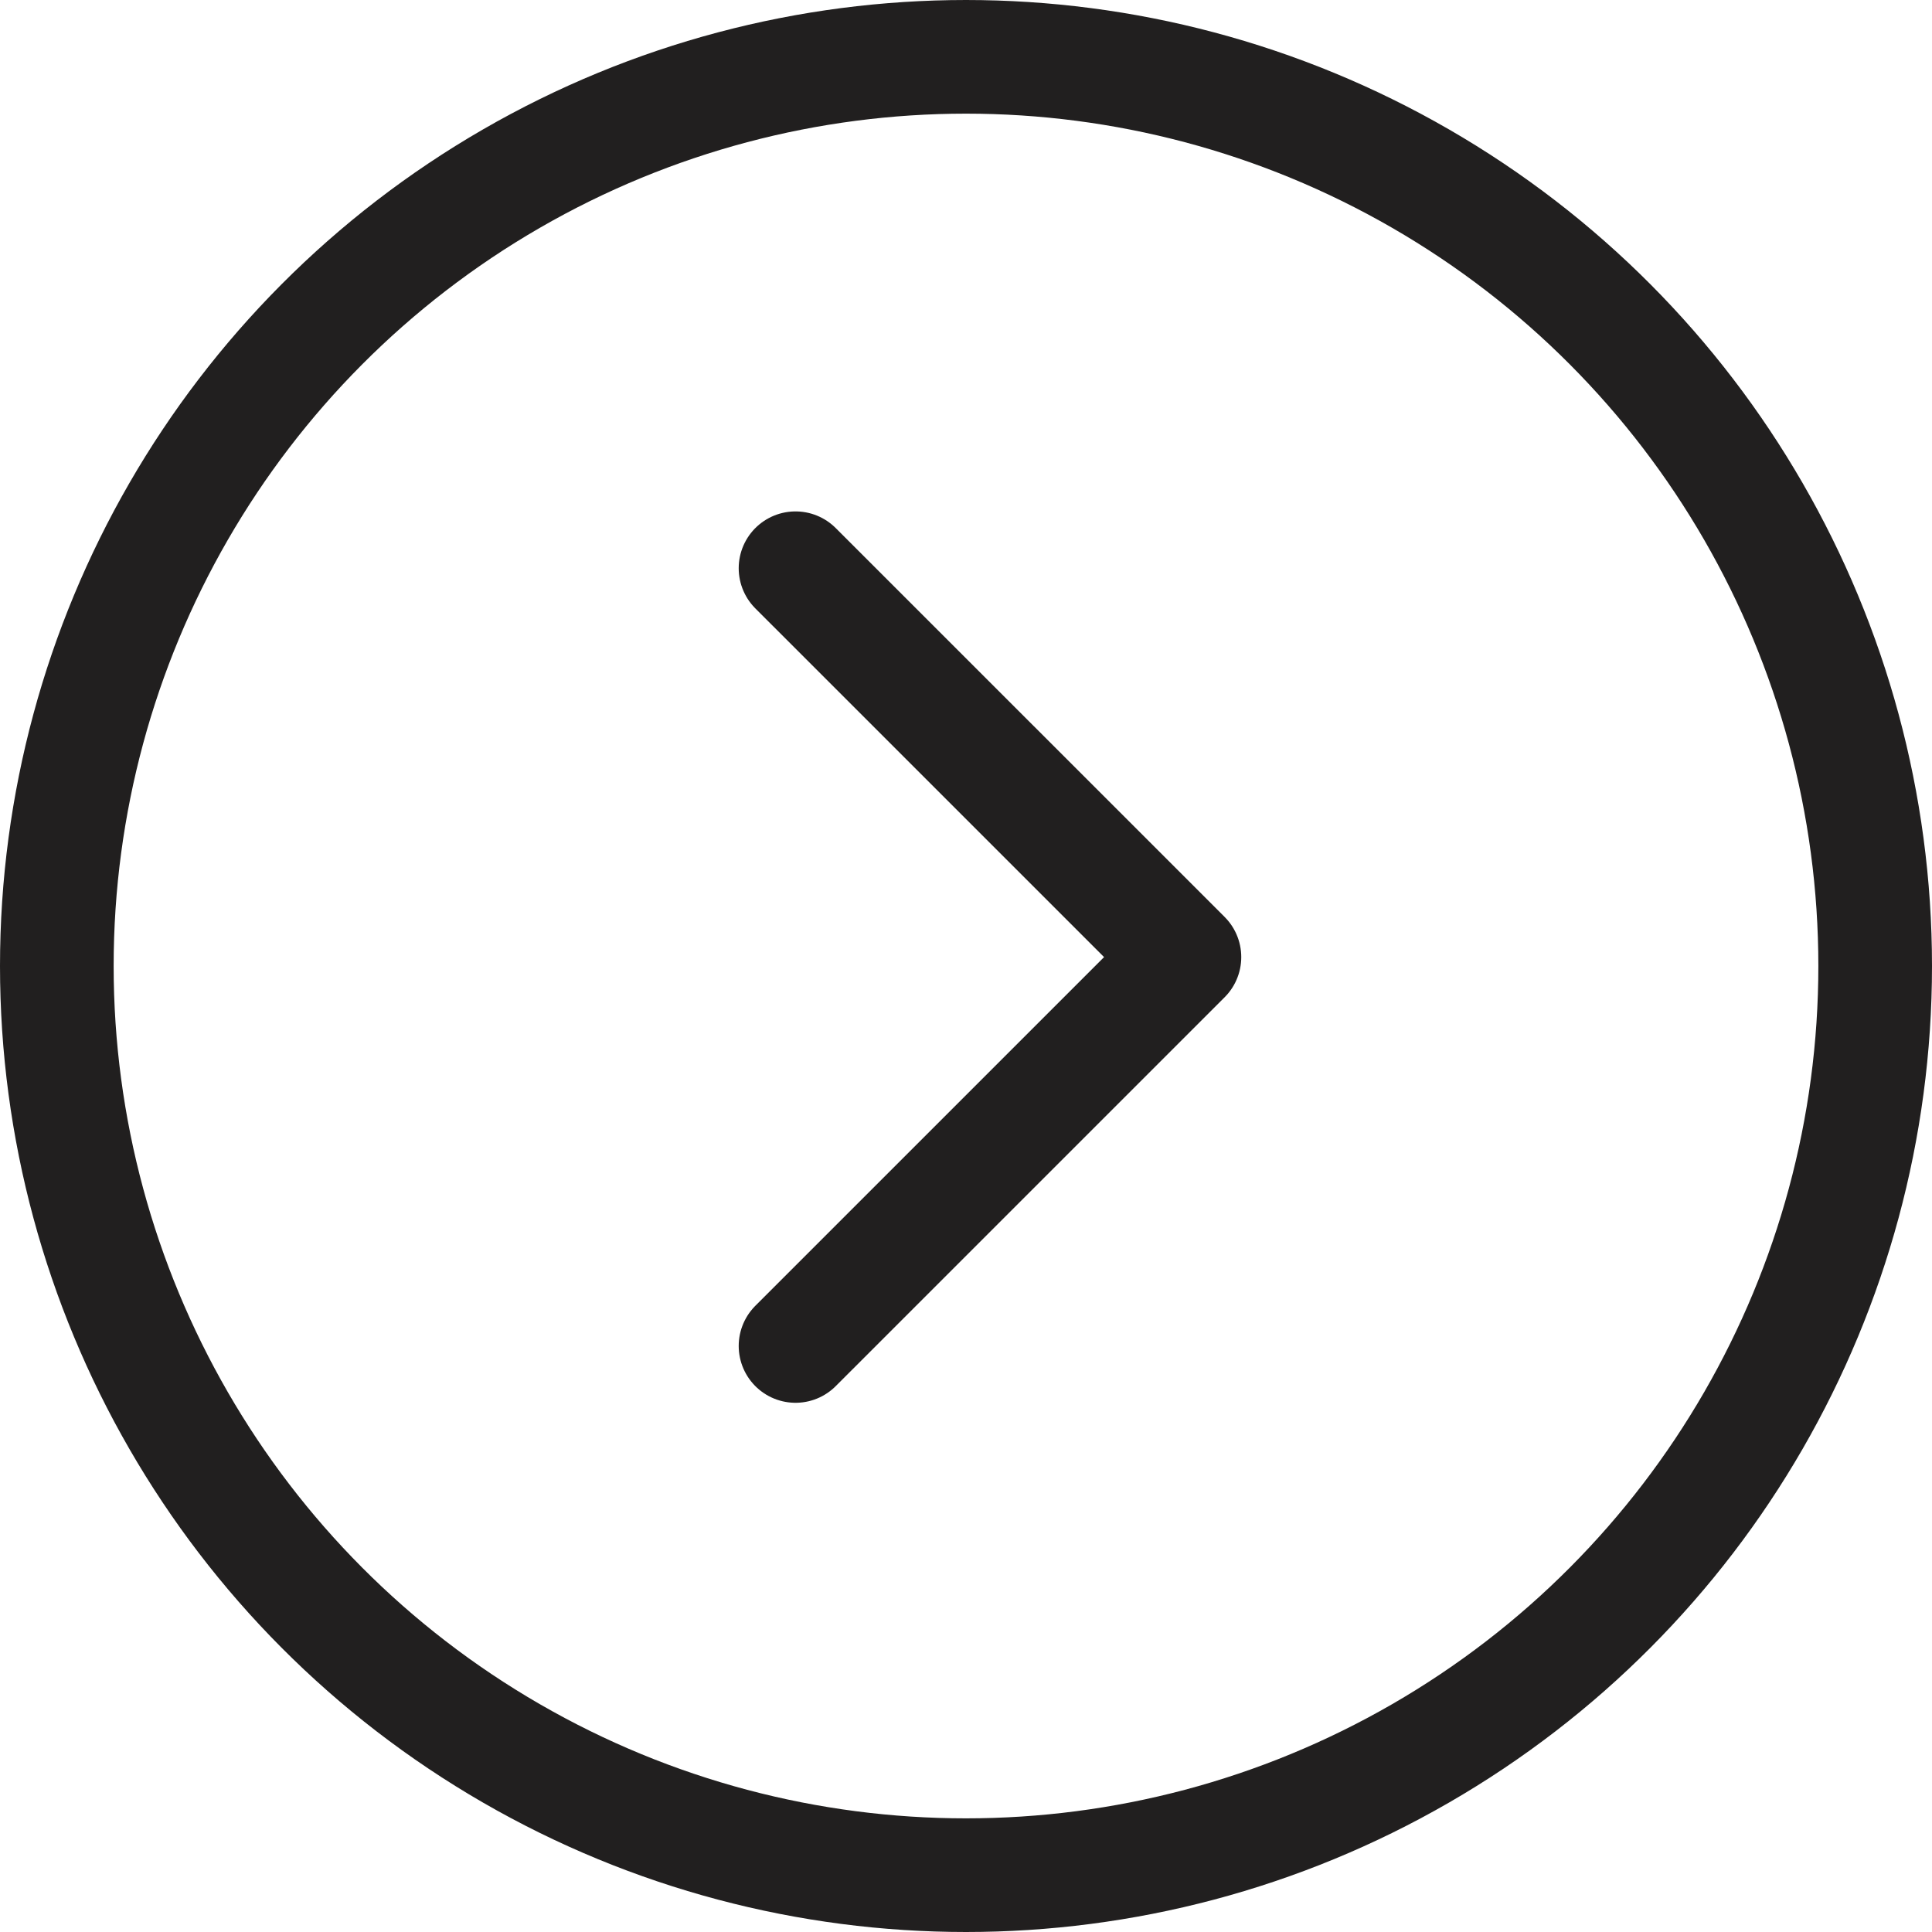
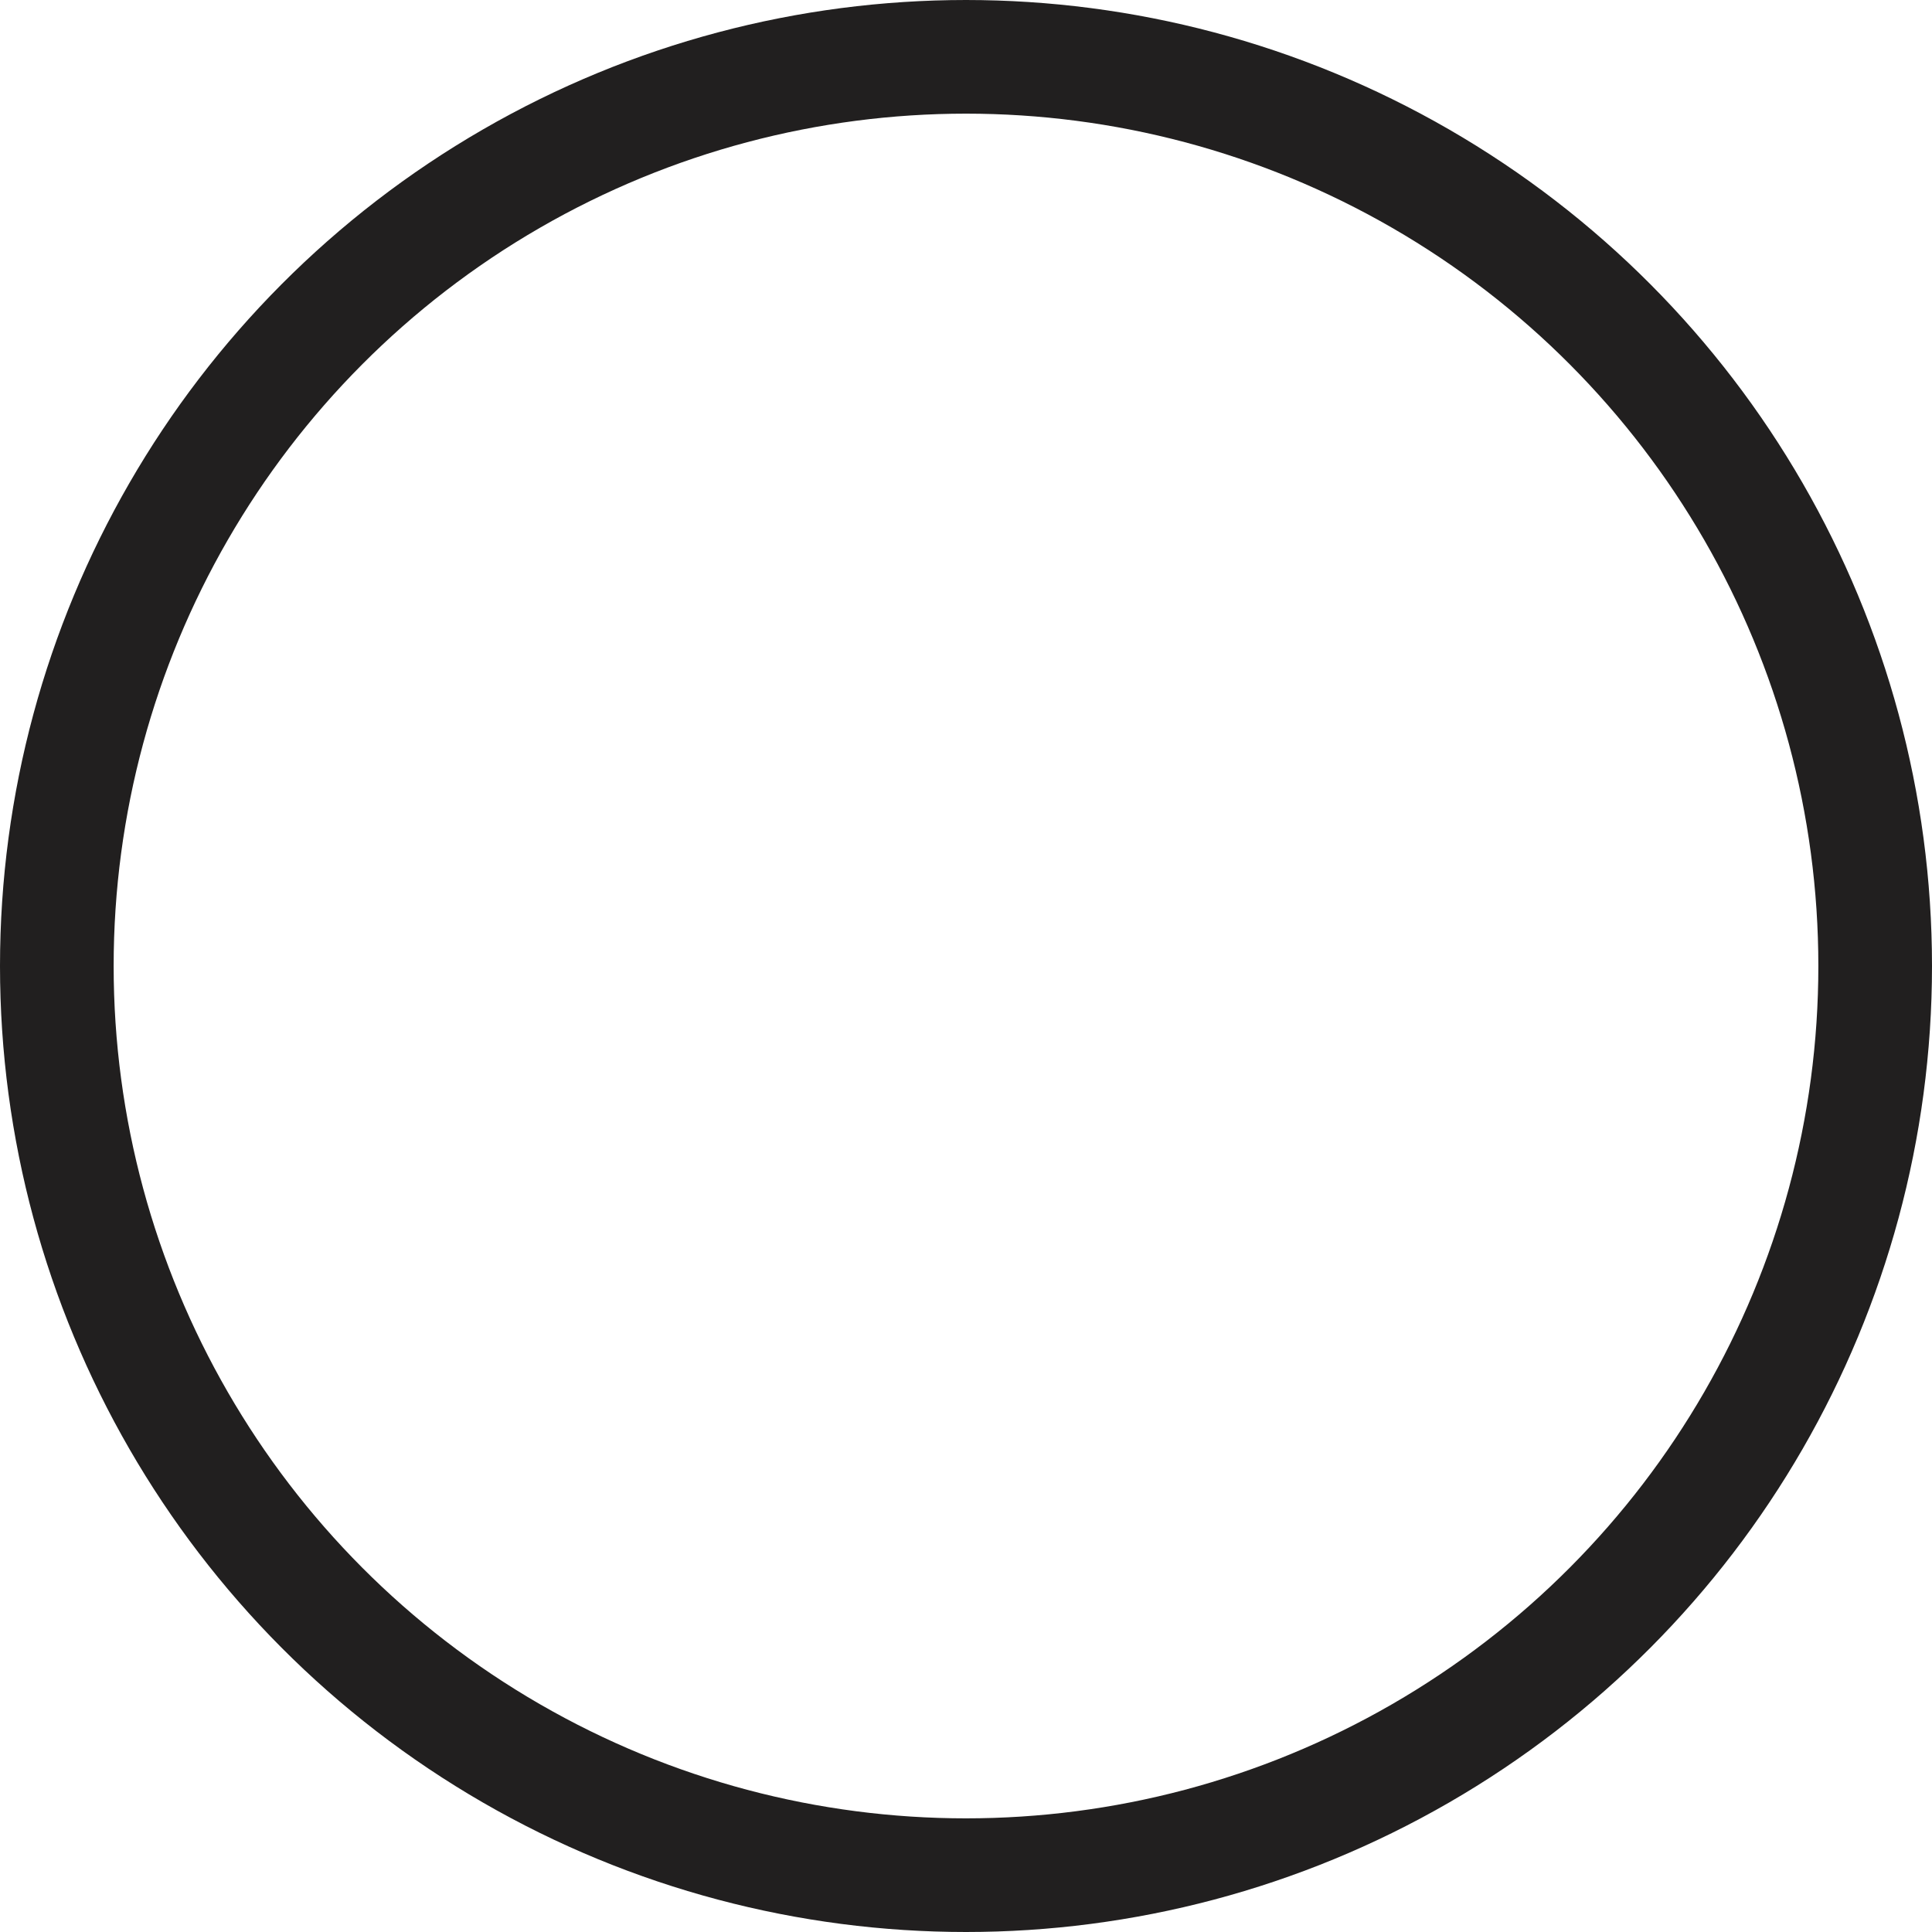
<svg xmlns="http://www.w3.org/2000/svg" width="51" height="51" viewBox="0 0 51 51">
  <g id="Group_104" data-name="Group 104" transform="translate(-1586 -6698)">
    <circle id="Ellipse_26" data-name="Ellipse 26" cx="24" cy="24" r="24" transform="translate(1587.5 6699.5)" fill="none" stroke="#211f1f" stroke-width="3" />
-     <path id="Path_295" data-name="Path 295" d="M13.353,10.27,23.619,20.535,13.353,30.8" transform="translate(1593.647 6702.73)" fill="none" stroke="#211f1f" stroke-linecap="round" stroke-linejoin="round" stroke-width="3" />
  </g>
</svg>